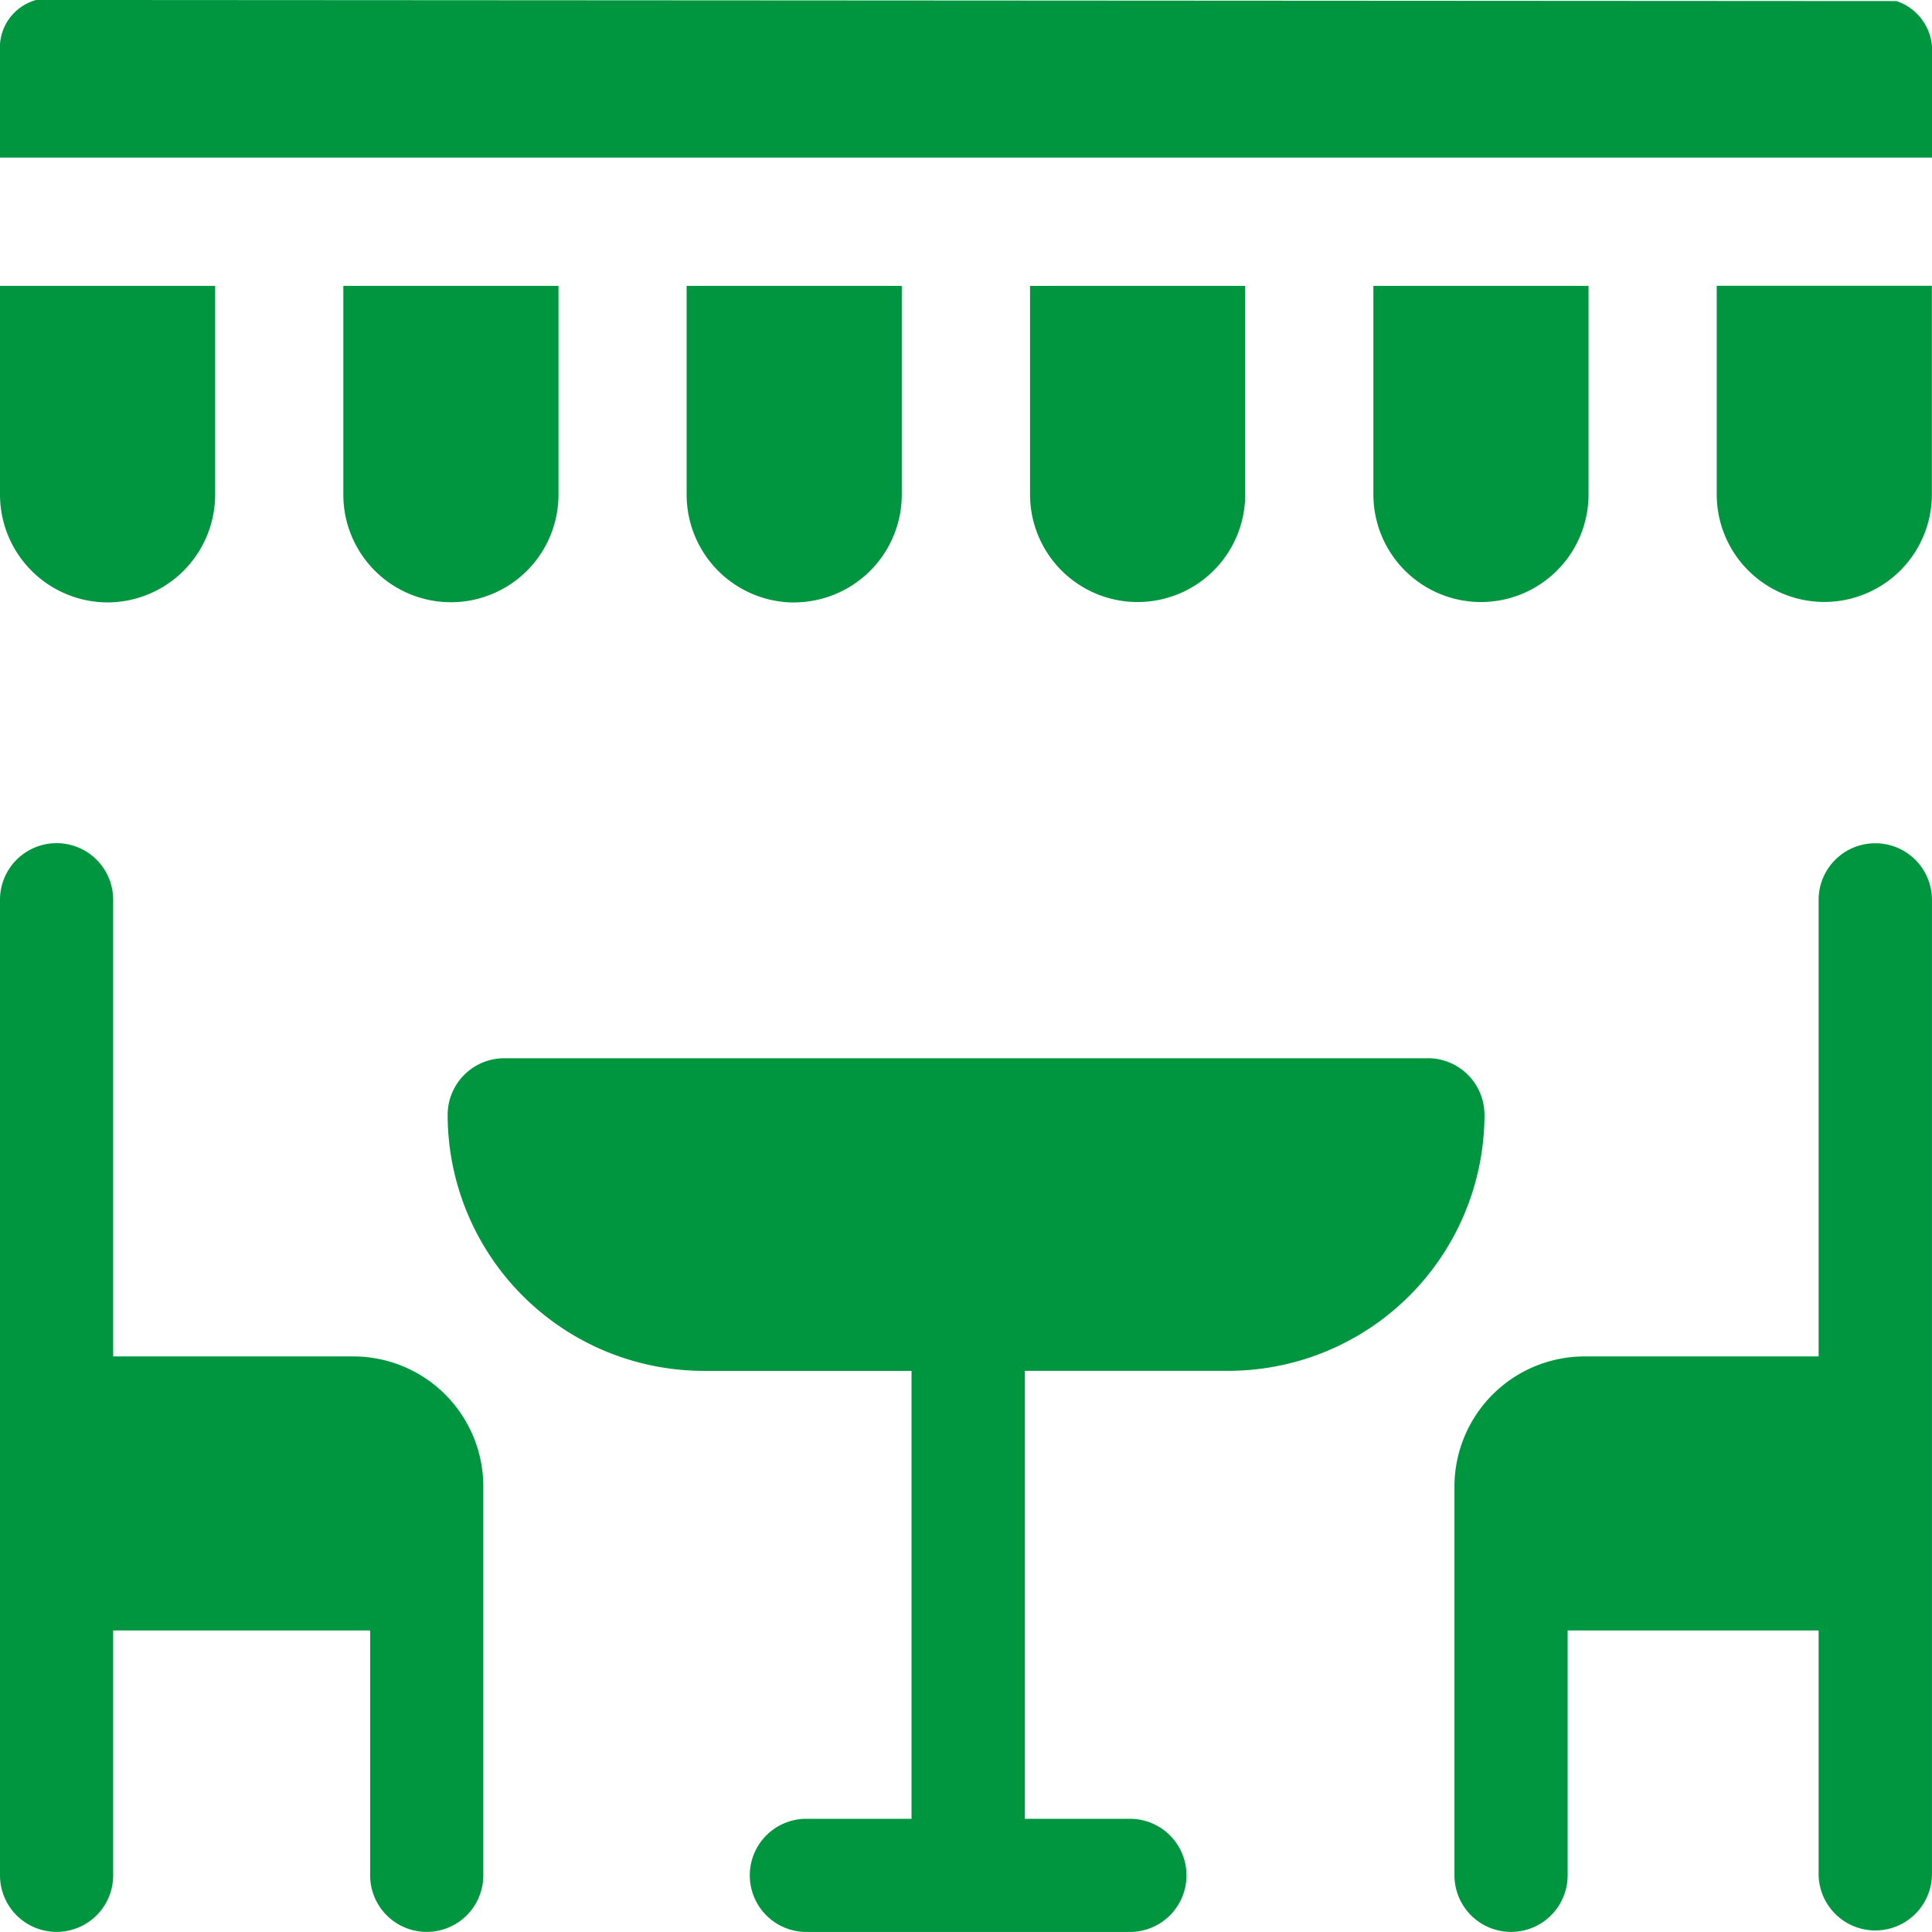
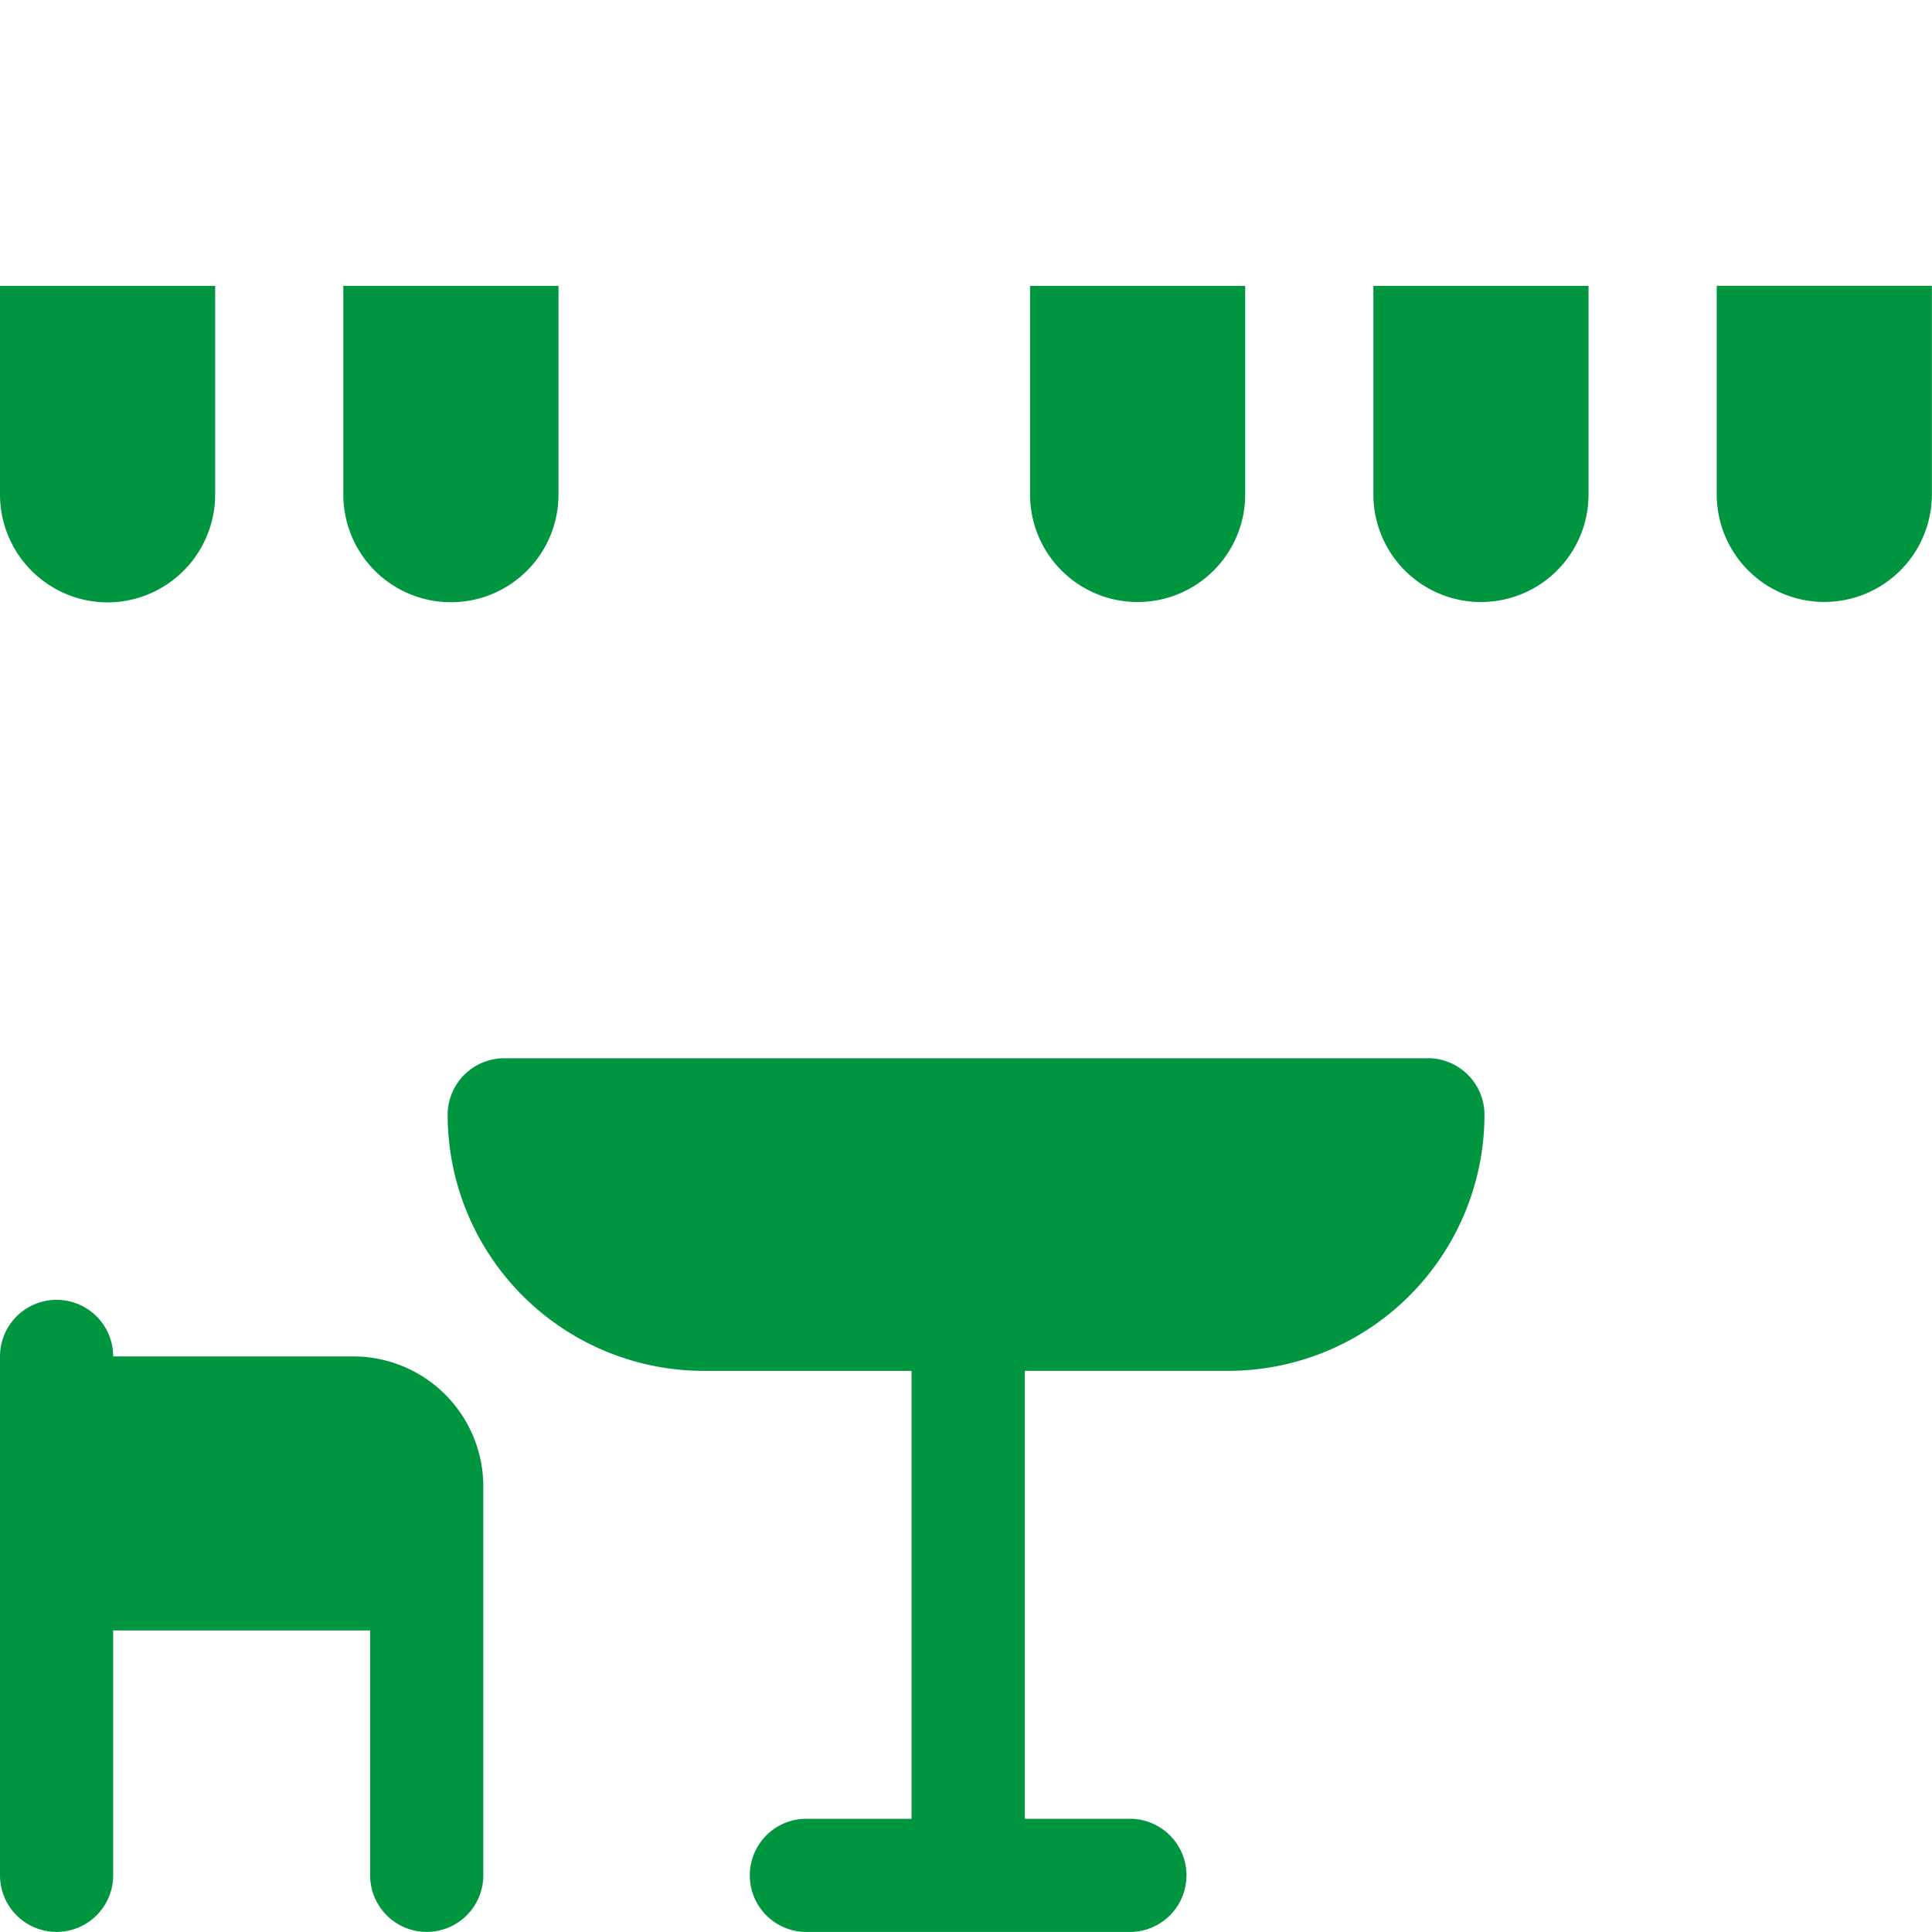
<svg xmlns="http://www.w3.org/2000/svg" width="45.563" height="45.56" viewBox="0 0 45.563 45.56">
  <defs>
    <clipPath id="clip-path">
      <rect id="Rectangle_146" data-name="Rectangle 146" width="45.563" height="45.56" fill="#009640" />
    </clipPath>
  </defs>
  <g id="Groupe_169" data-name="Groupe 169" clip-path="url(#clip-path)">
    <path id="Tracé_482" data-name="Tracé 482" d="M18.446,7.99v0a2.537,2.537,0,1,0,5.074,0V3.071H18.446Z" transform="translate(22.04 3.669)" fill="#009640" />
    <path id="Tracé_483" data-name="Tracé 483" d="M19.831,7.991V3.072H14.757V7.991a2.537,2.537,0,1,0,5.074,0" transform="translate(17.632 3.67)" fill="#009640" />
-     <path id="Tracé_484" data-name="Tracé 484" d="M44.726.026.854,0A1.164,1.164,0,0,0,0,1.2V3.718H45.563V1.293A1.231,1.231,0,0,0,44.726.026" transform="translate(0 -0.001)" fill="#009640" />
    <path id="Tracé_485" data-name="Tracé 485" d="M3.689,3.072V7.991A2.537,2.537,0,1,0,8.763,8V3.072Z" transform="translate(4.408 3.67)" fill="#009640" />
    <path id="Tracé_486" data-name="Tracé 486" d="M16.142,7.991V3.072H11.068V7.991a2.537,2.537,0,1,0,5.074,0" transform="translate(13.224 3.67)" fill="#009640" />
    <path id="Tracé_487" data-name="Tracé 487" d="M2.537,10.537A2.545,2.545,0,0,0,5.074,7.991V3.072H0V7.991a2.545,2.545,0,0,0,2.537,2.546" transform="translate(0 3.67)" fill="#009640" />
-     <path id="Tracé_488" data-name="Tracé 488" d="M9.915,10.537a2.545,2.545,0,0,0,2.537-2.546V3.072H7.378V8a2.545,2.545,0,0,0,2.537,2.539" transform="translate(8.815 3.67)" fill="#009640" />
-     <path id="Tracé_489" data-name="Tracé 489" d="M8.334,21.163H2.669V10.393a1.334,1.334,0,0,0-2.669,0V33.4a1.334,1.334,0,0,0,2.669,0V27.625h6.06V33.4a1.334,1.334,0,0,0,2.669,0V24.227a3.067,3.067,0,0,0-3.064-3.064" transform="translate(0 10.826)" fill="#009640" />
-     <path id="Tracé_490" data-name="Tracé 490" d="M25.553,9.061a1.335,1.335,0,0,0-1.337,1.332v10.77H18.692a3.071,3.071,0,0,0-3.064,3.068V33.4a1.334,1.334,0,0,0,2.669,0V27.625h5.919V33.4a1.337,1.337,0,0,0,2.673,0V10.393a1.335,1.335,0,0,0-1.337-1.332" transform="translate(18.673 10.826)" fill="#009640" />
+     <path id="Tracé_489" data-name="Tracé 489" d="M8.334,21.163H2.669a1.334,1.334,0,0,0-2.669,0V33.4a1.334,1.334,0,0,0,2.669,0V27.625h6.06V33.4a1.334,1.334,0,0,0,2.669,0V24.227a3.067,3.067,0,0,0-3.064-3.064" transform="translate(0 10.826)" fill="#009640" />
    <path id="Tracé_491" data-name="Tracé 491" d="M27.922,11.371H6.147A1.336,1.336,0,0,0,4.81,12.708a6.045,6.045,0,0,0,6.04,6.036h4.9V29.307h-2.48a1.334,1.334,0,1,0,0,2.669H20.9a1.334,1.334,0,0,0,0-2.669H18.422V18.743h4.8a6.046,6.046,0,0,0,6.04-6.036,1.336,1.336,0,0,0-1.337-1.337" transform="translate(5.747 13.586)" fill="#009640" />
  </g>
</svg>